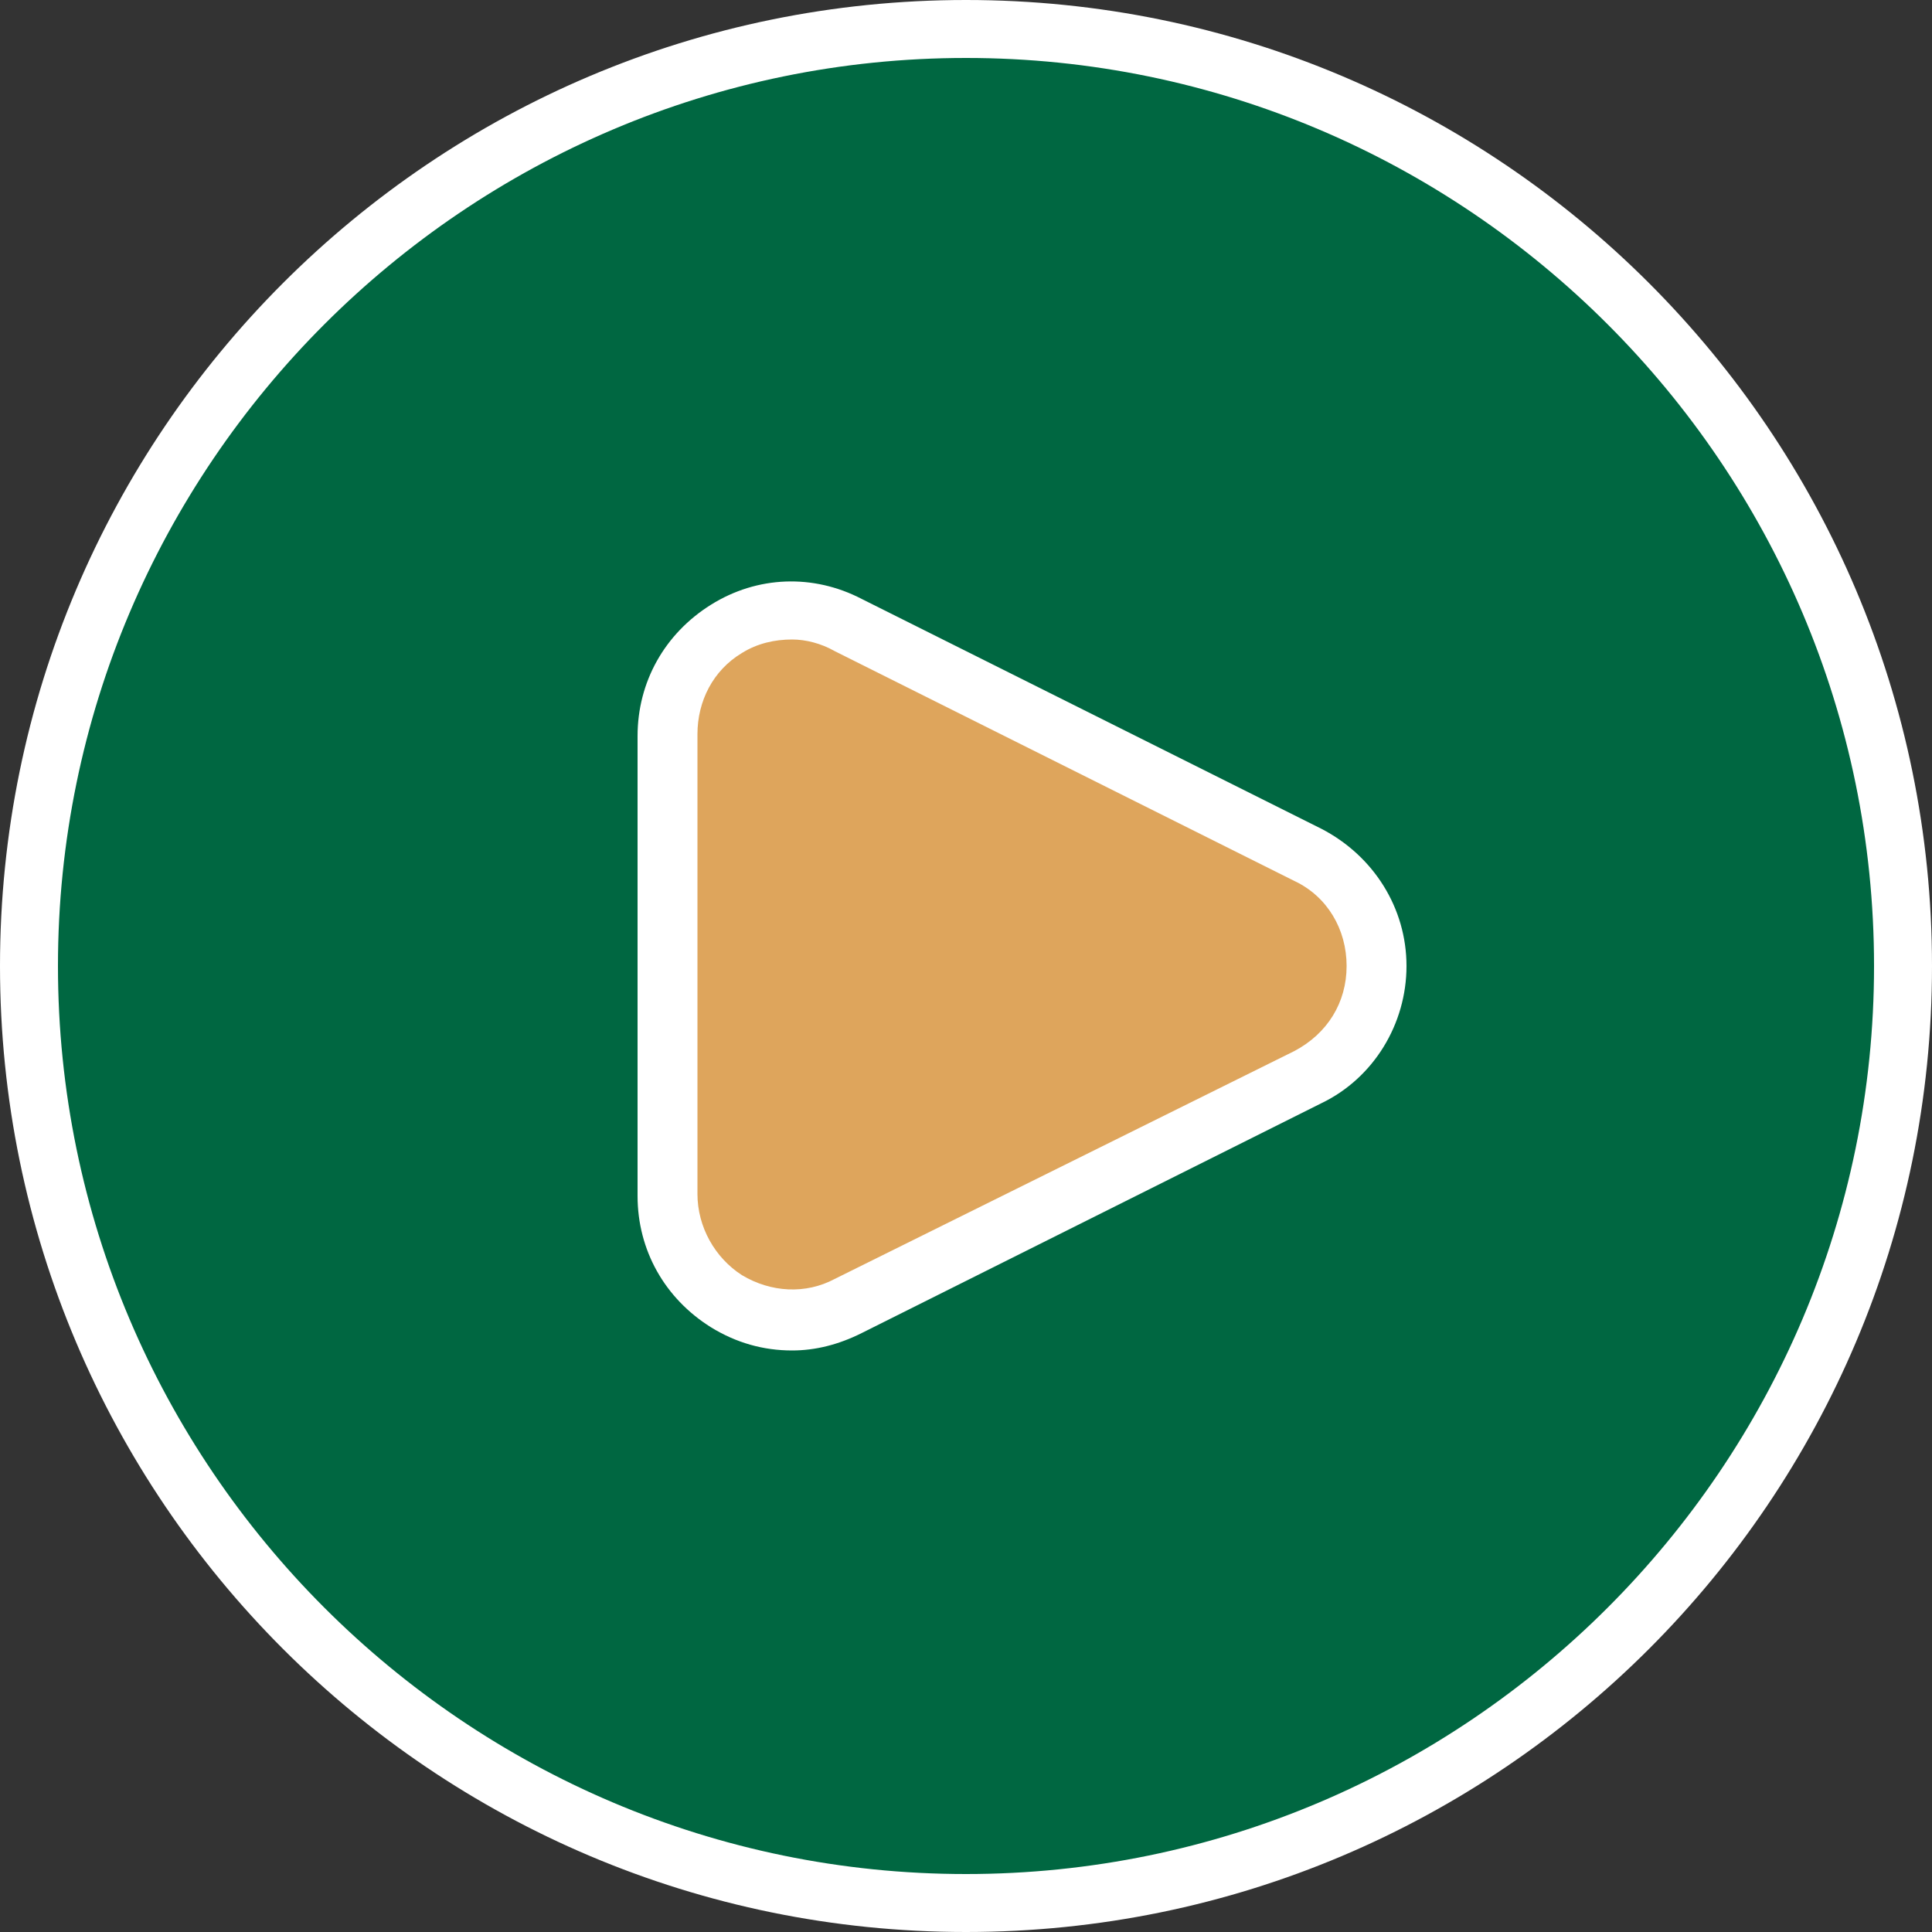
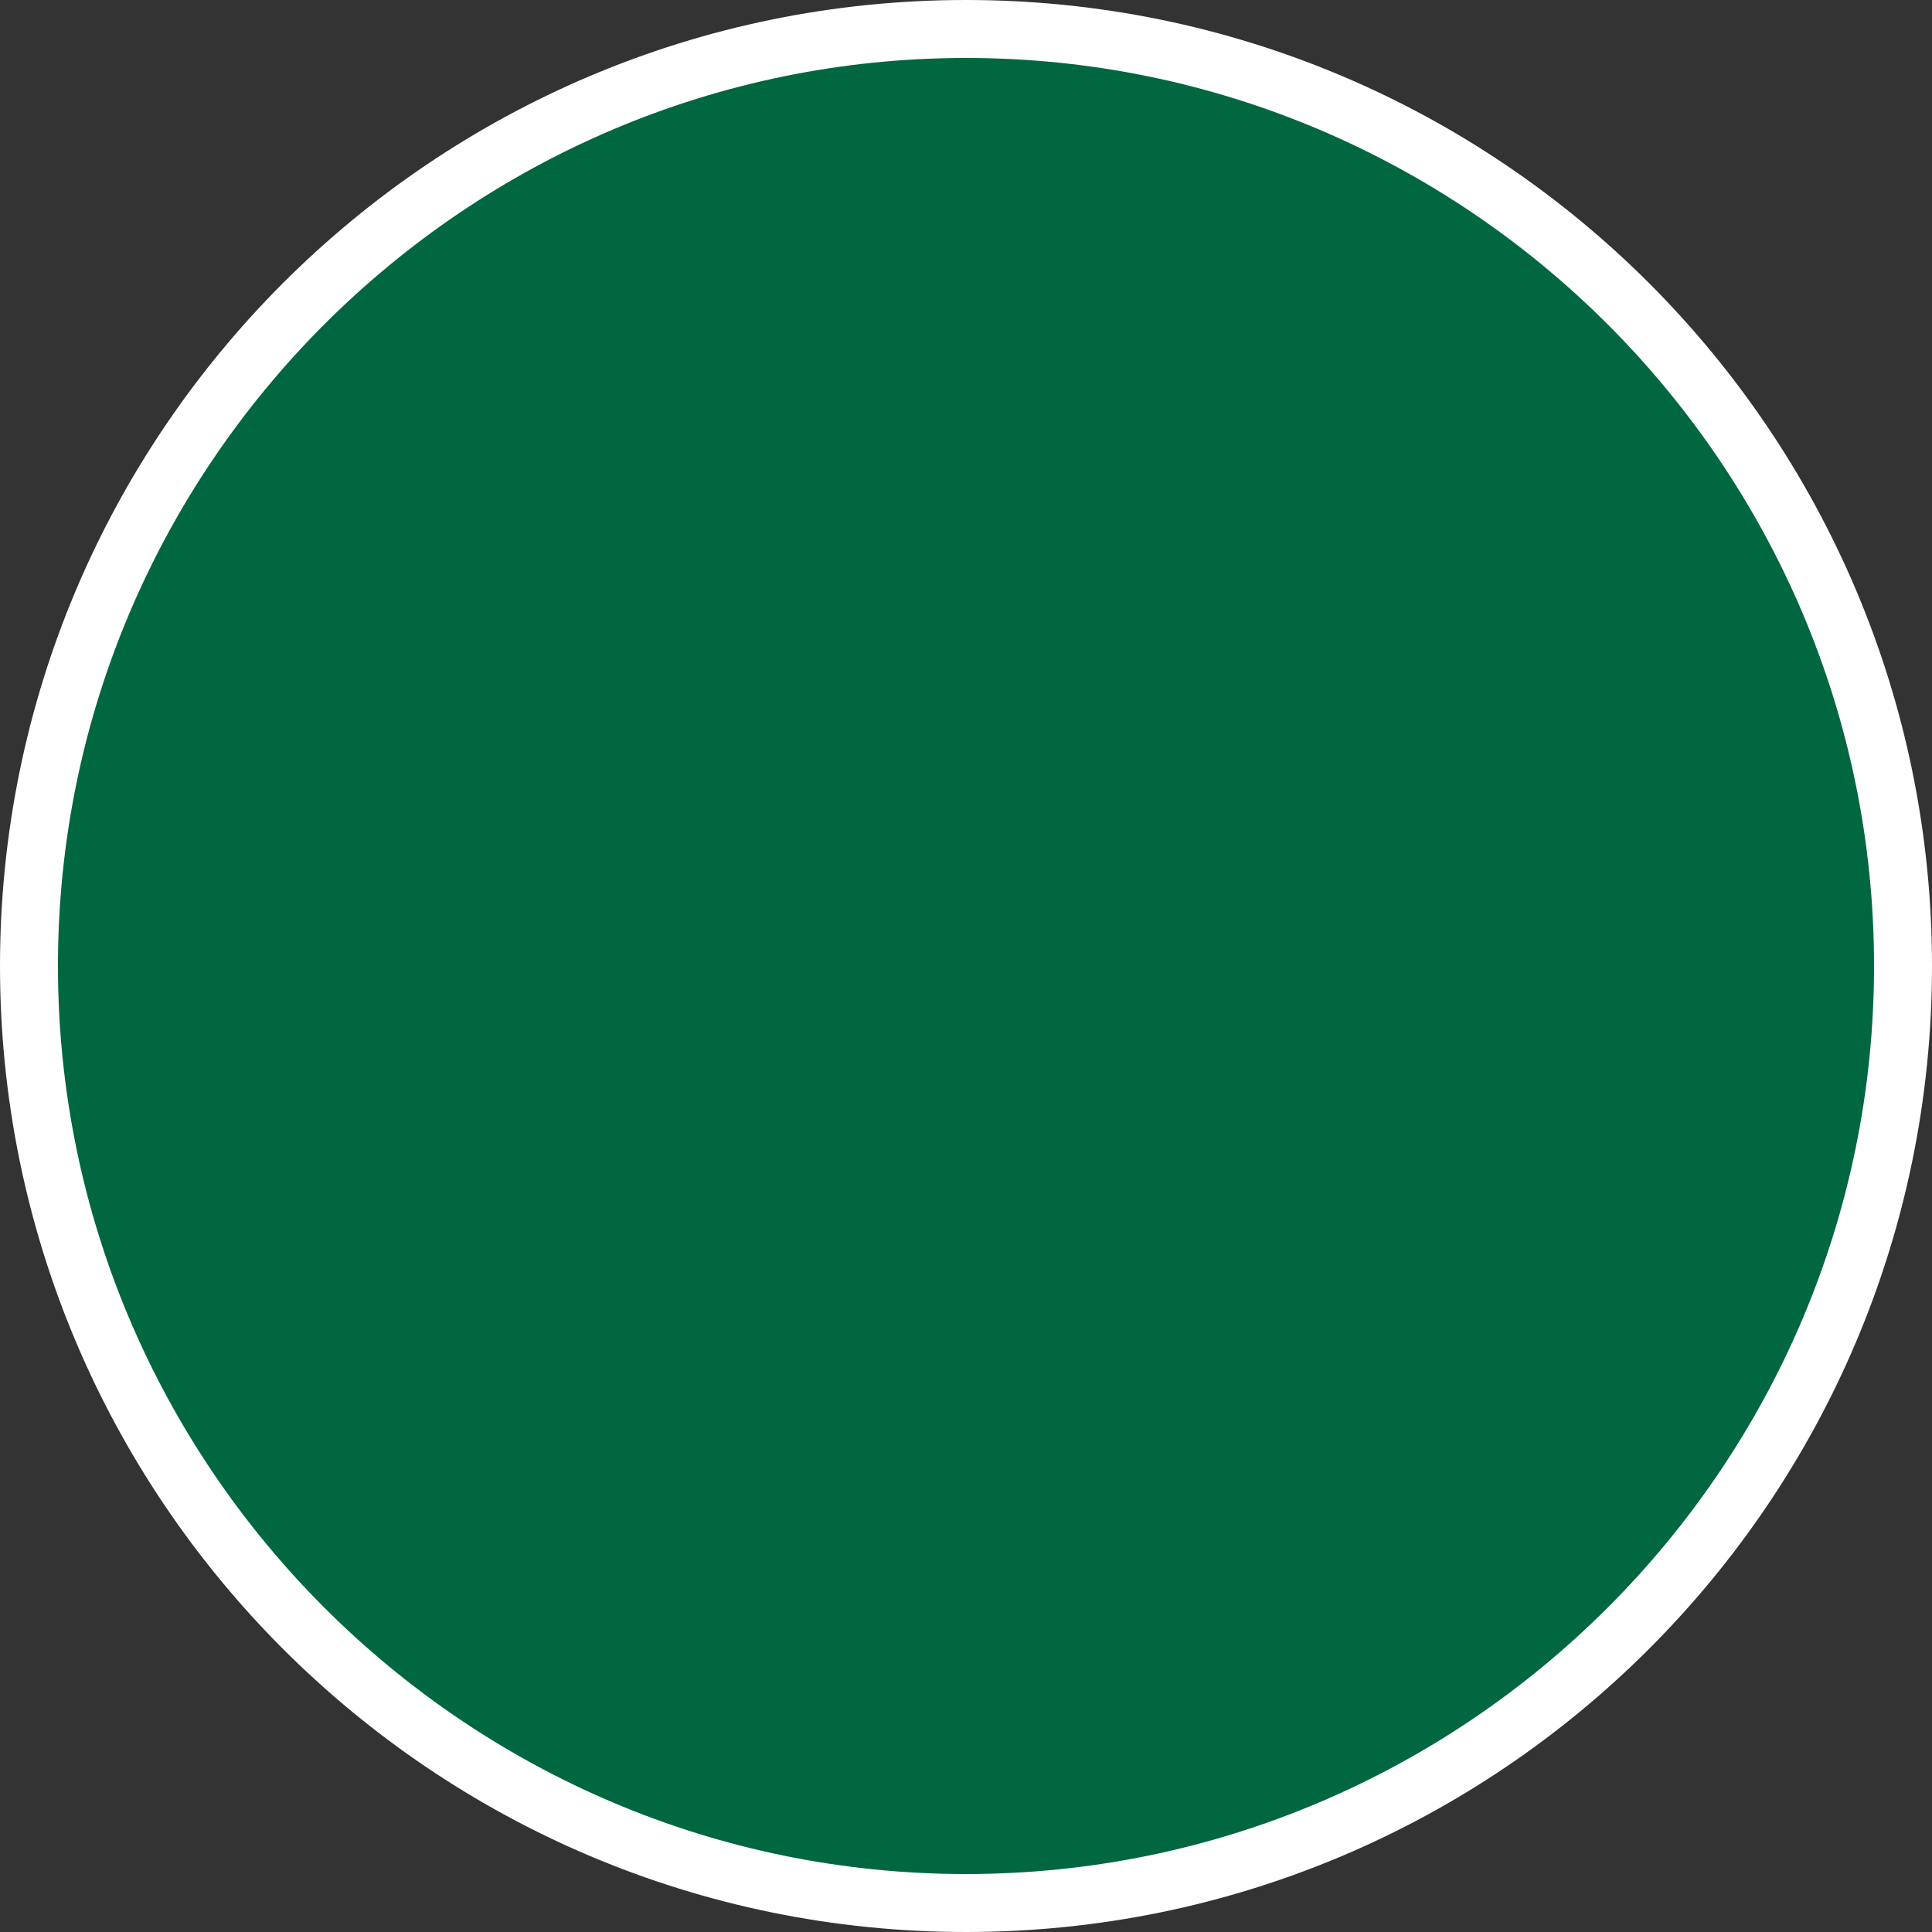
<svg xmlns="http://www.w3.org/2000/svg" version="1.1" id="Layer_1" x="0px" y="0px" viewBox="0 0 100 100" style="enable-background:new 0 0 100 100;" xml:space="preserve">
  <rect x="0" y="0" width="100" height="100" fill="#333333" stroke="none" />
  <style type="text/css">
	.st0{fill:#006741;}
	.st1{fill:#DEA55C;}
	.st2{fill:#FFFFFF;}
</style>
  <g>
    <circle class="st0" cx="50" cy="50" r="48.5" />
-     <path class="st1" d="M41.5,68.9c-1.4,0-2.8-0.4-4-1.1C35.3,66.4,34,64,34,61.3V38.7c0-2.7,1.3-5.1,3.6-6.5c2.2-1.4,5-1.5,7.4-0.3   l22.7,11.3c2.6,1.3,4.2,3.9,4.2,6.8s-1.6,5.5-4.2,6.8L44.9,68.1C43.9,68.7,42.7,68.9,41.5,68.9z" />
-     <path class="st2" d="M41,69.9c-1.5,0-2.9-0.4-4.2-1.2c-2.4-1.5-3.8-4-3.8-6.8V38.1c0-2.8,1.4-5.3,3.8-6.8c2.4-1.5,5.3-1.6,7.8-0.3   l23.8,11.9c2.7,1.4,4.4,4.1,4.4,7.1s-1.7,5.8-4.4,7.1L44.6,69C43.4,69.6,42.2,69.9,41,69.9z M41,33.1c-0.9,0-1.8,0.2-2.6,0.7   c-1.5,0.9-2.3,2.5-2.3,4.2v23.8c0,1.7,0.9,3.3,2.3,4.2c1.5,0.9,3.3,1,4.8,0.2L67,54.4c1.7-0.9,2.7-2.5,2.7-4.4s-1-3.6-2.7-4.4   L43.2,33.7C42.5,33.3,41.7,33.1,41,33.1z" />
-     <path class="st2" d="M50,100C22.4,100,0,77.6,0,50S22.4,0,50,0s50,22.4,50,50S77.6,100,50,100z M50,3C24.1,3,3,24.1,3,50   s21.1,47,47,47s47-21.1,47-47S75.9,3,50,3z" />
+     <path class="st2" d="M50,100C22.4,100,0,77.6,0,50S22.4,0,50,0s50,22.4,50,50S77.6,100,50,100M50,3C24.1,3,3,24.1,3,50   s21.1,47,47,47s47-21.1,47-47S75.9,3,50,3z" />
  </g>
</svg>